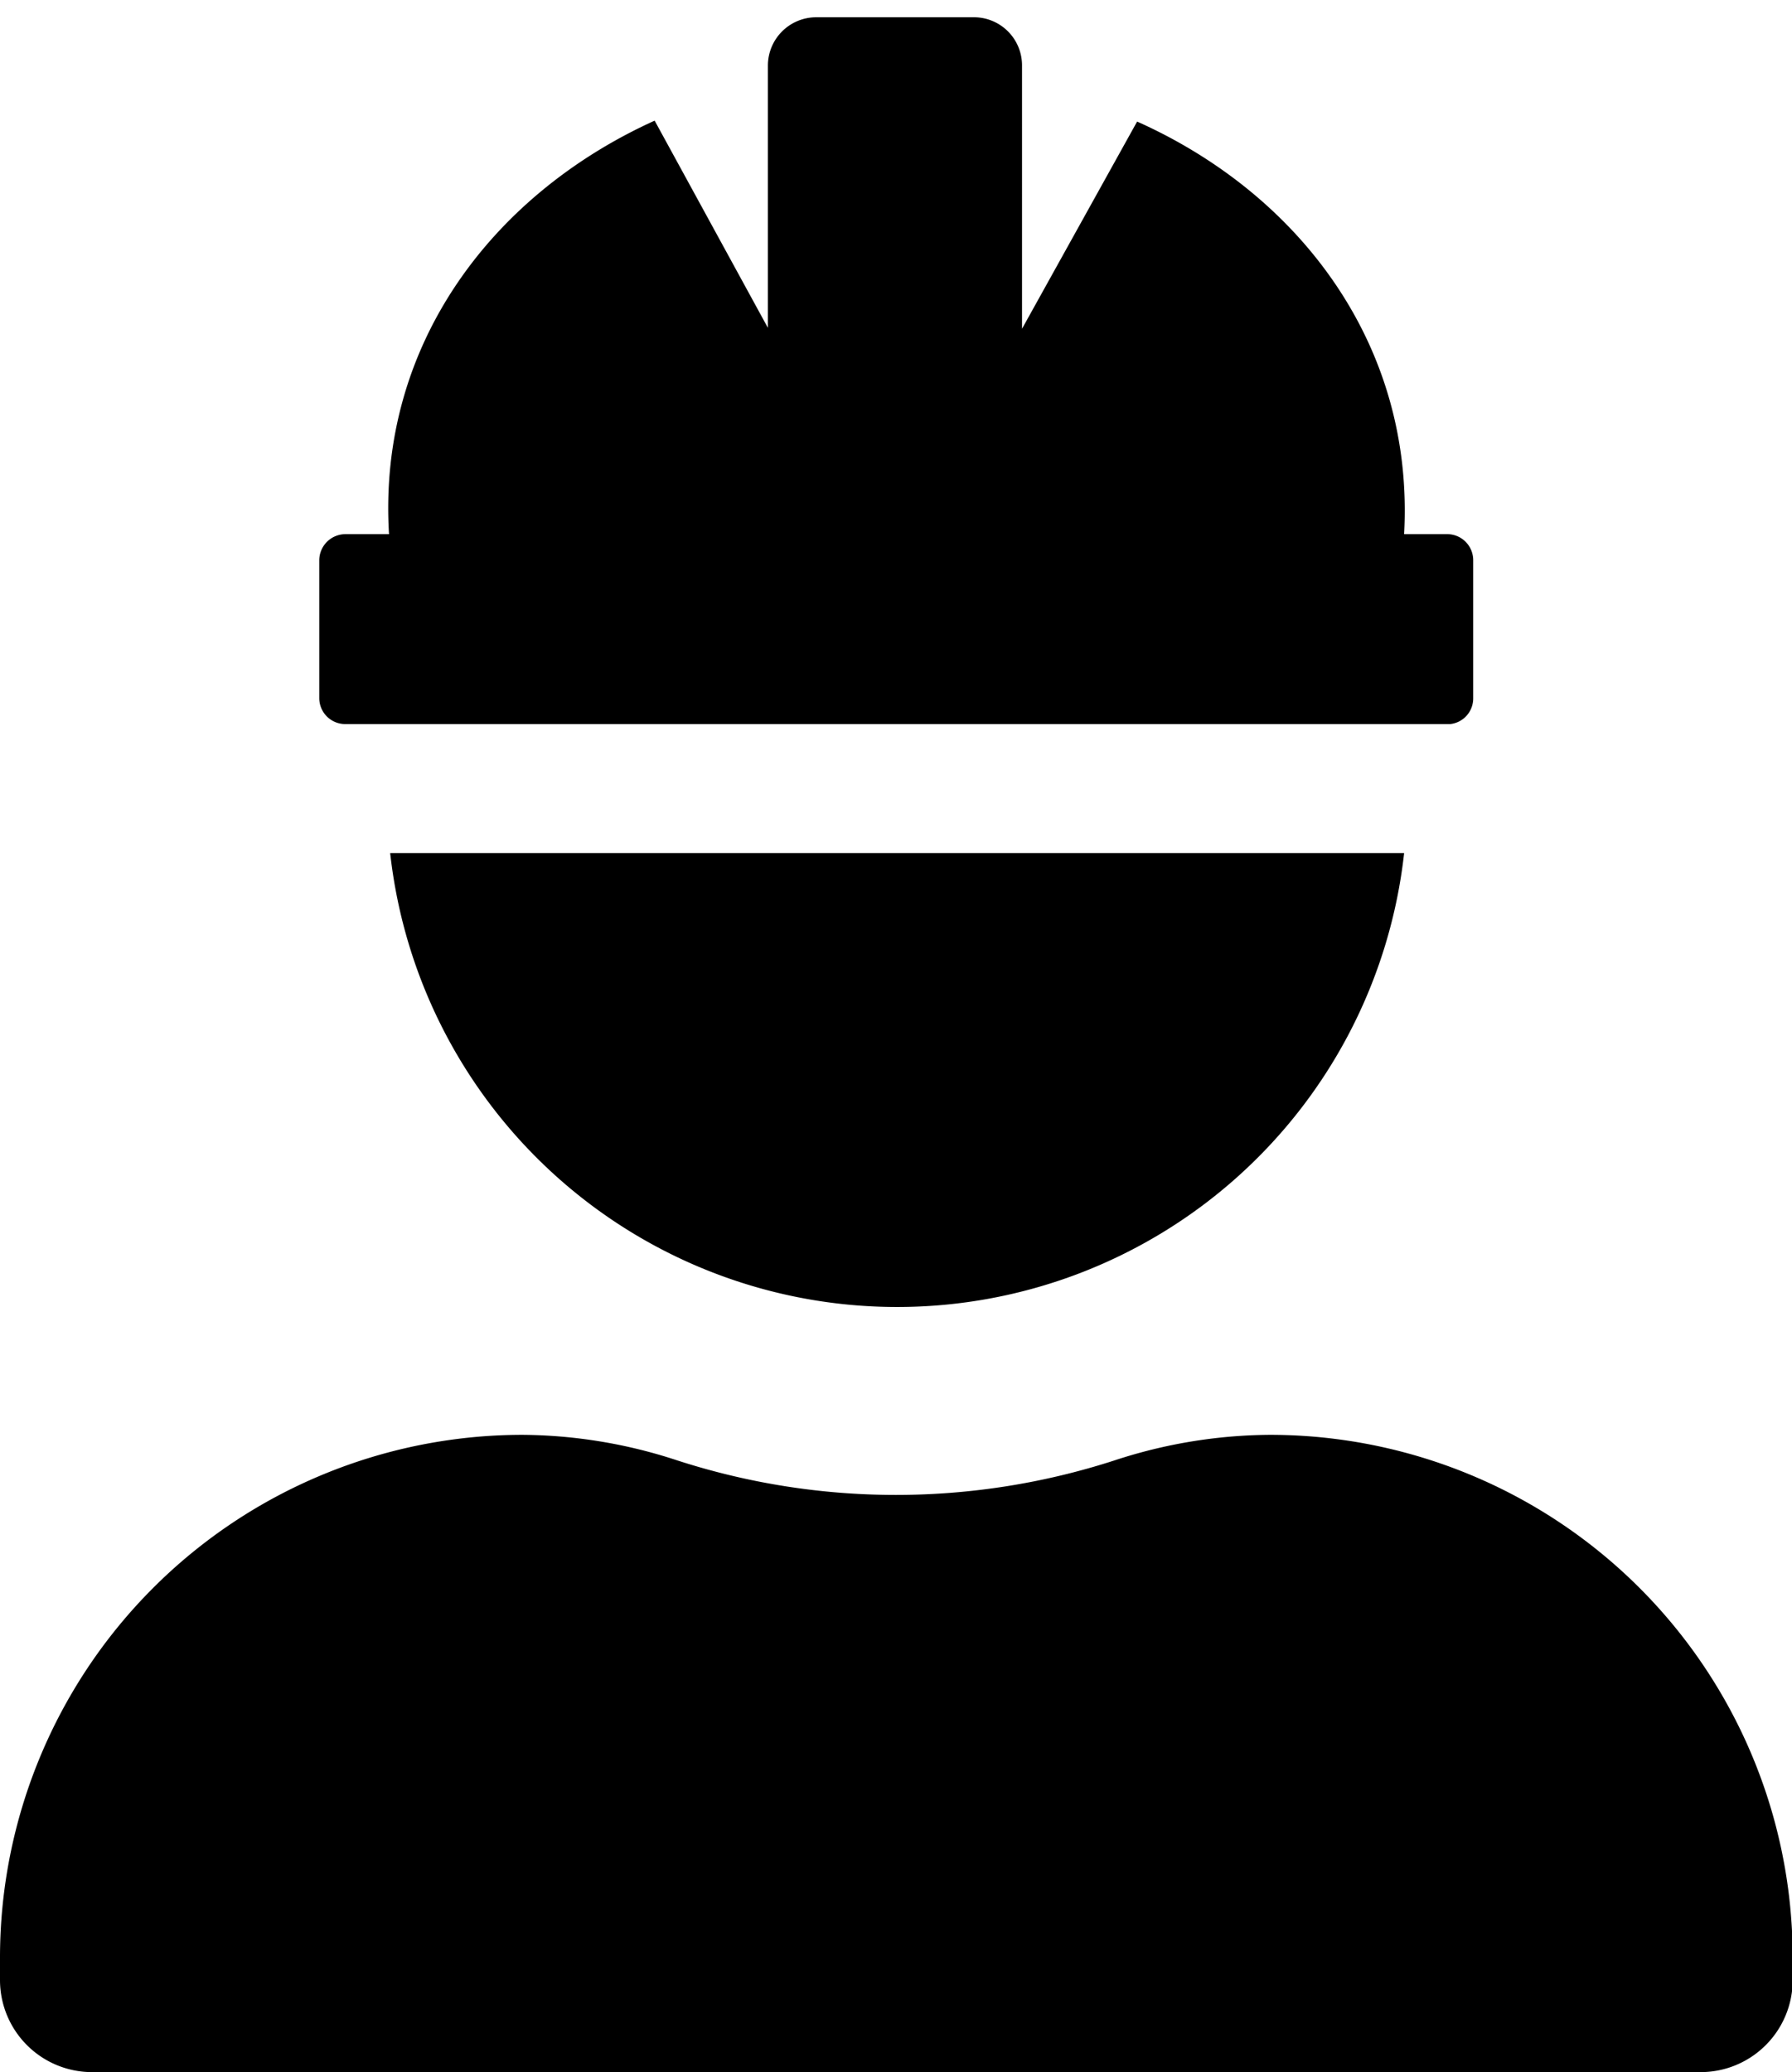
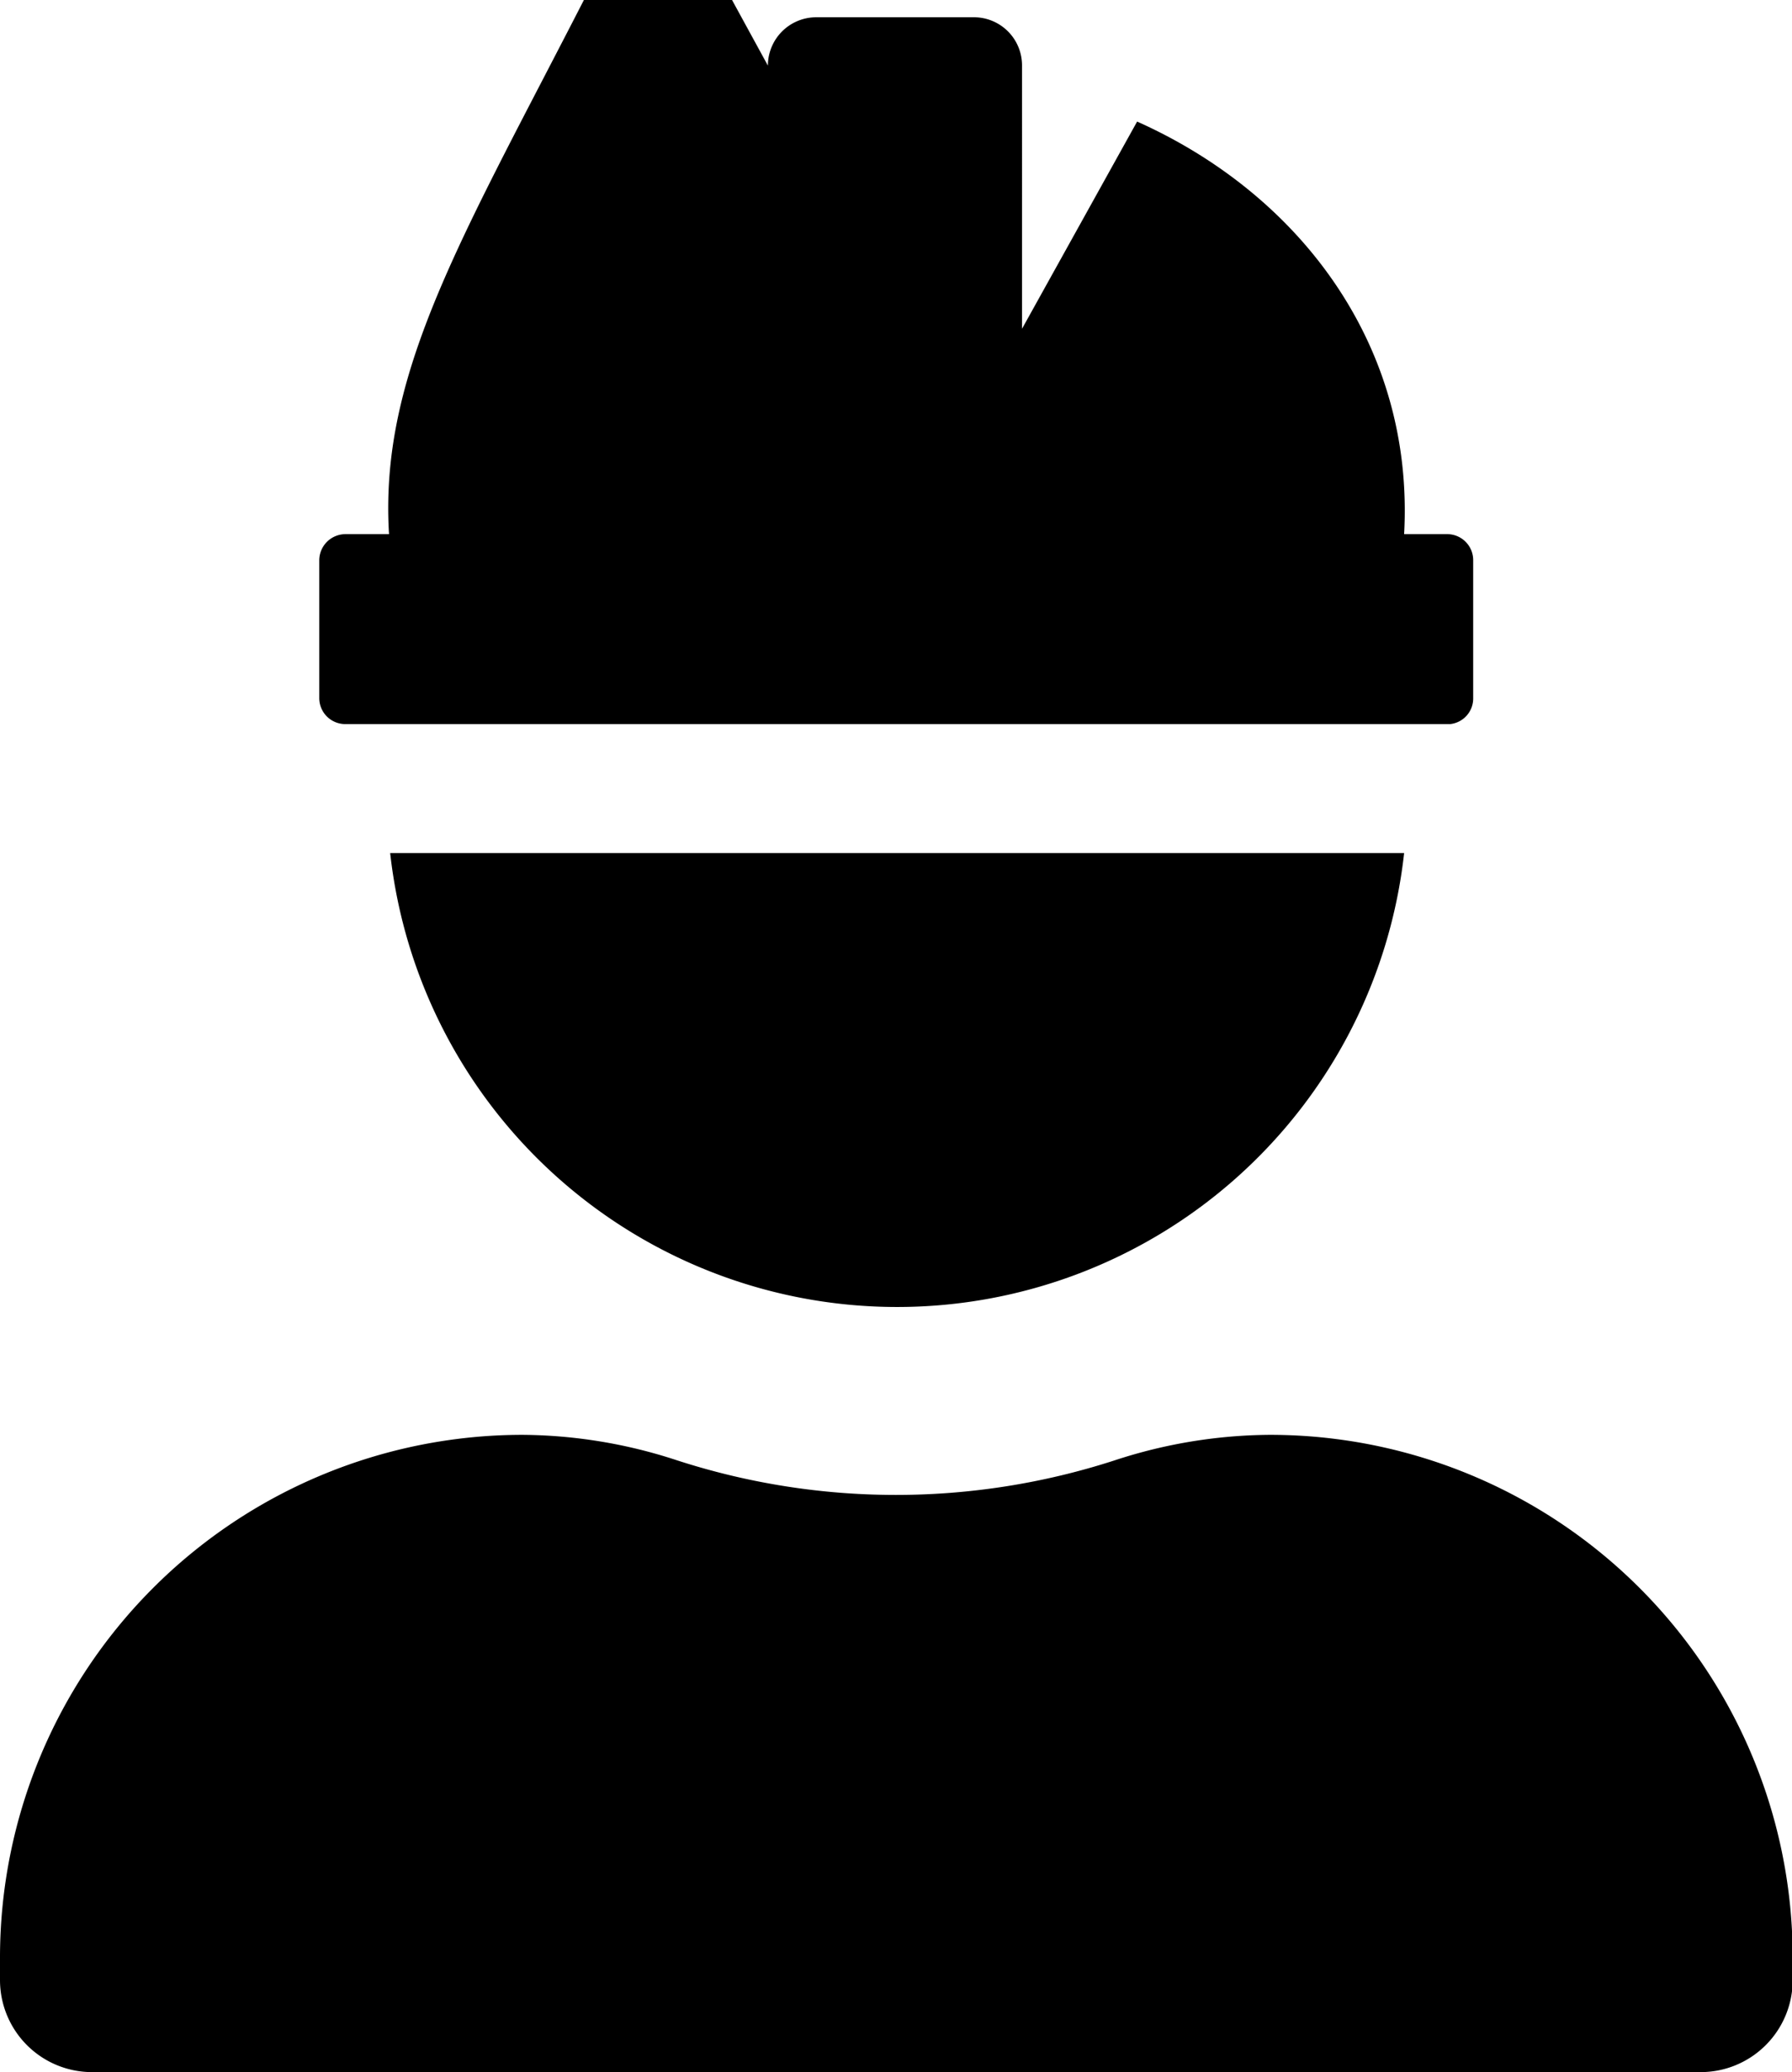
<svg xmlns="http://www.w3.org/2000/svg" id="Layer_1" data-name="Layer 1" viewBox="0 0 77.85 90">
  <title>worker-hard-hat</title>
-   <path d="M61,37.05a22.16,22.16,0,0,1-44.05,0ZM62.9,23.2H61C61.45,15,56.47,8.44,49.4,5.28l-5,9V2.85A2.09,2.09,0,0,0,42.35.75H35.46a2.1,2.1,0,0,0-2.1,2.1V14.24l-4.92-9C21.38,8.44,16.4,15,16.9,23.2H15a1.14,1.14,0,0,0-1.13,1.13v6A1.13,1.13,0,0,0,15,31.45h48A1.12,1.12,0,0,0,64,30.32v-6A1.13,1.13,0,0,0,62.9,23.2ZM55.14,62.32h0a22,22,0,0,0-6.72,1.11,30.83,30.83,0,0,1-19,0,21.91,21.91,0,0,0-6.72-1.11h0A22.71,22.71,0,0,0,0,85v1a4,4,0,0,0,4,4H73.88a4,4,0,0,0,4-4V85A22.71,22.71,0,0,0,55.14,62.32Z" />
+   <path d="M61,37.05a22.16,22.16,0,0,1-44.05,0ZM62.9,23.2H61C61.45,15,56.47,8.44,49.4,5.28l-5,9V2.85A2.09,2.09,0,0,0,42.35.75H35.46a2.1,2.1,0,0,0-2.1,2.1l-4.92-9C21.38,8.44,16.4,15,16.9,23.2H15a1.14,1.14,0,0,0-1.13,1.13v6A1.13,1.13,0,0,0,15,31.45h48A1.12,1.12,0,0,0,64,30.32v-6A1.13,1.13,0,0,0,62.9,23.2ZM55.14,62.32h0a22,22,0,0,0-6.72,1.11,30.83,30.83,0,0,1-19,0,21.91,21.91,0,0,0-6.72-1.11h0A22.71,22.71,0,0,0,0,85v1a4,4,0,0,0,4,4H73.88a4,4,0,0,0,4-4V85A22.71,22.71,0,0,0,55.14,62.32Z" />
</svg>